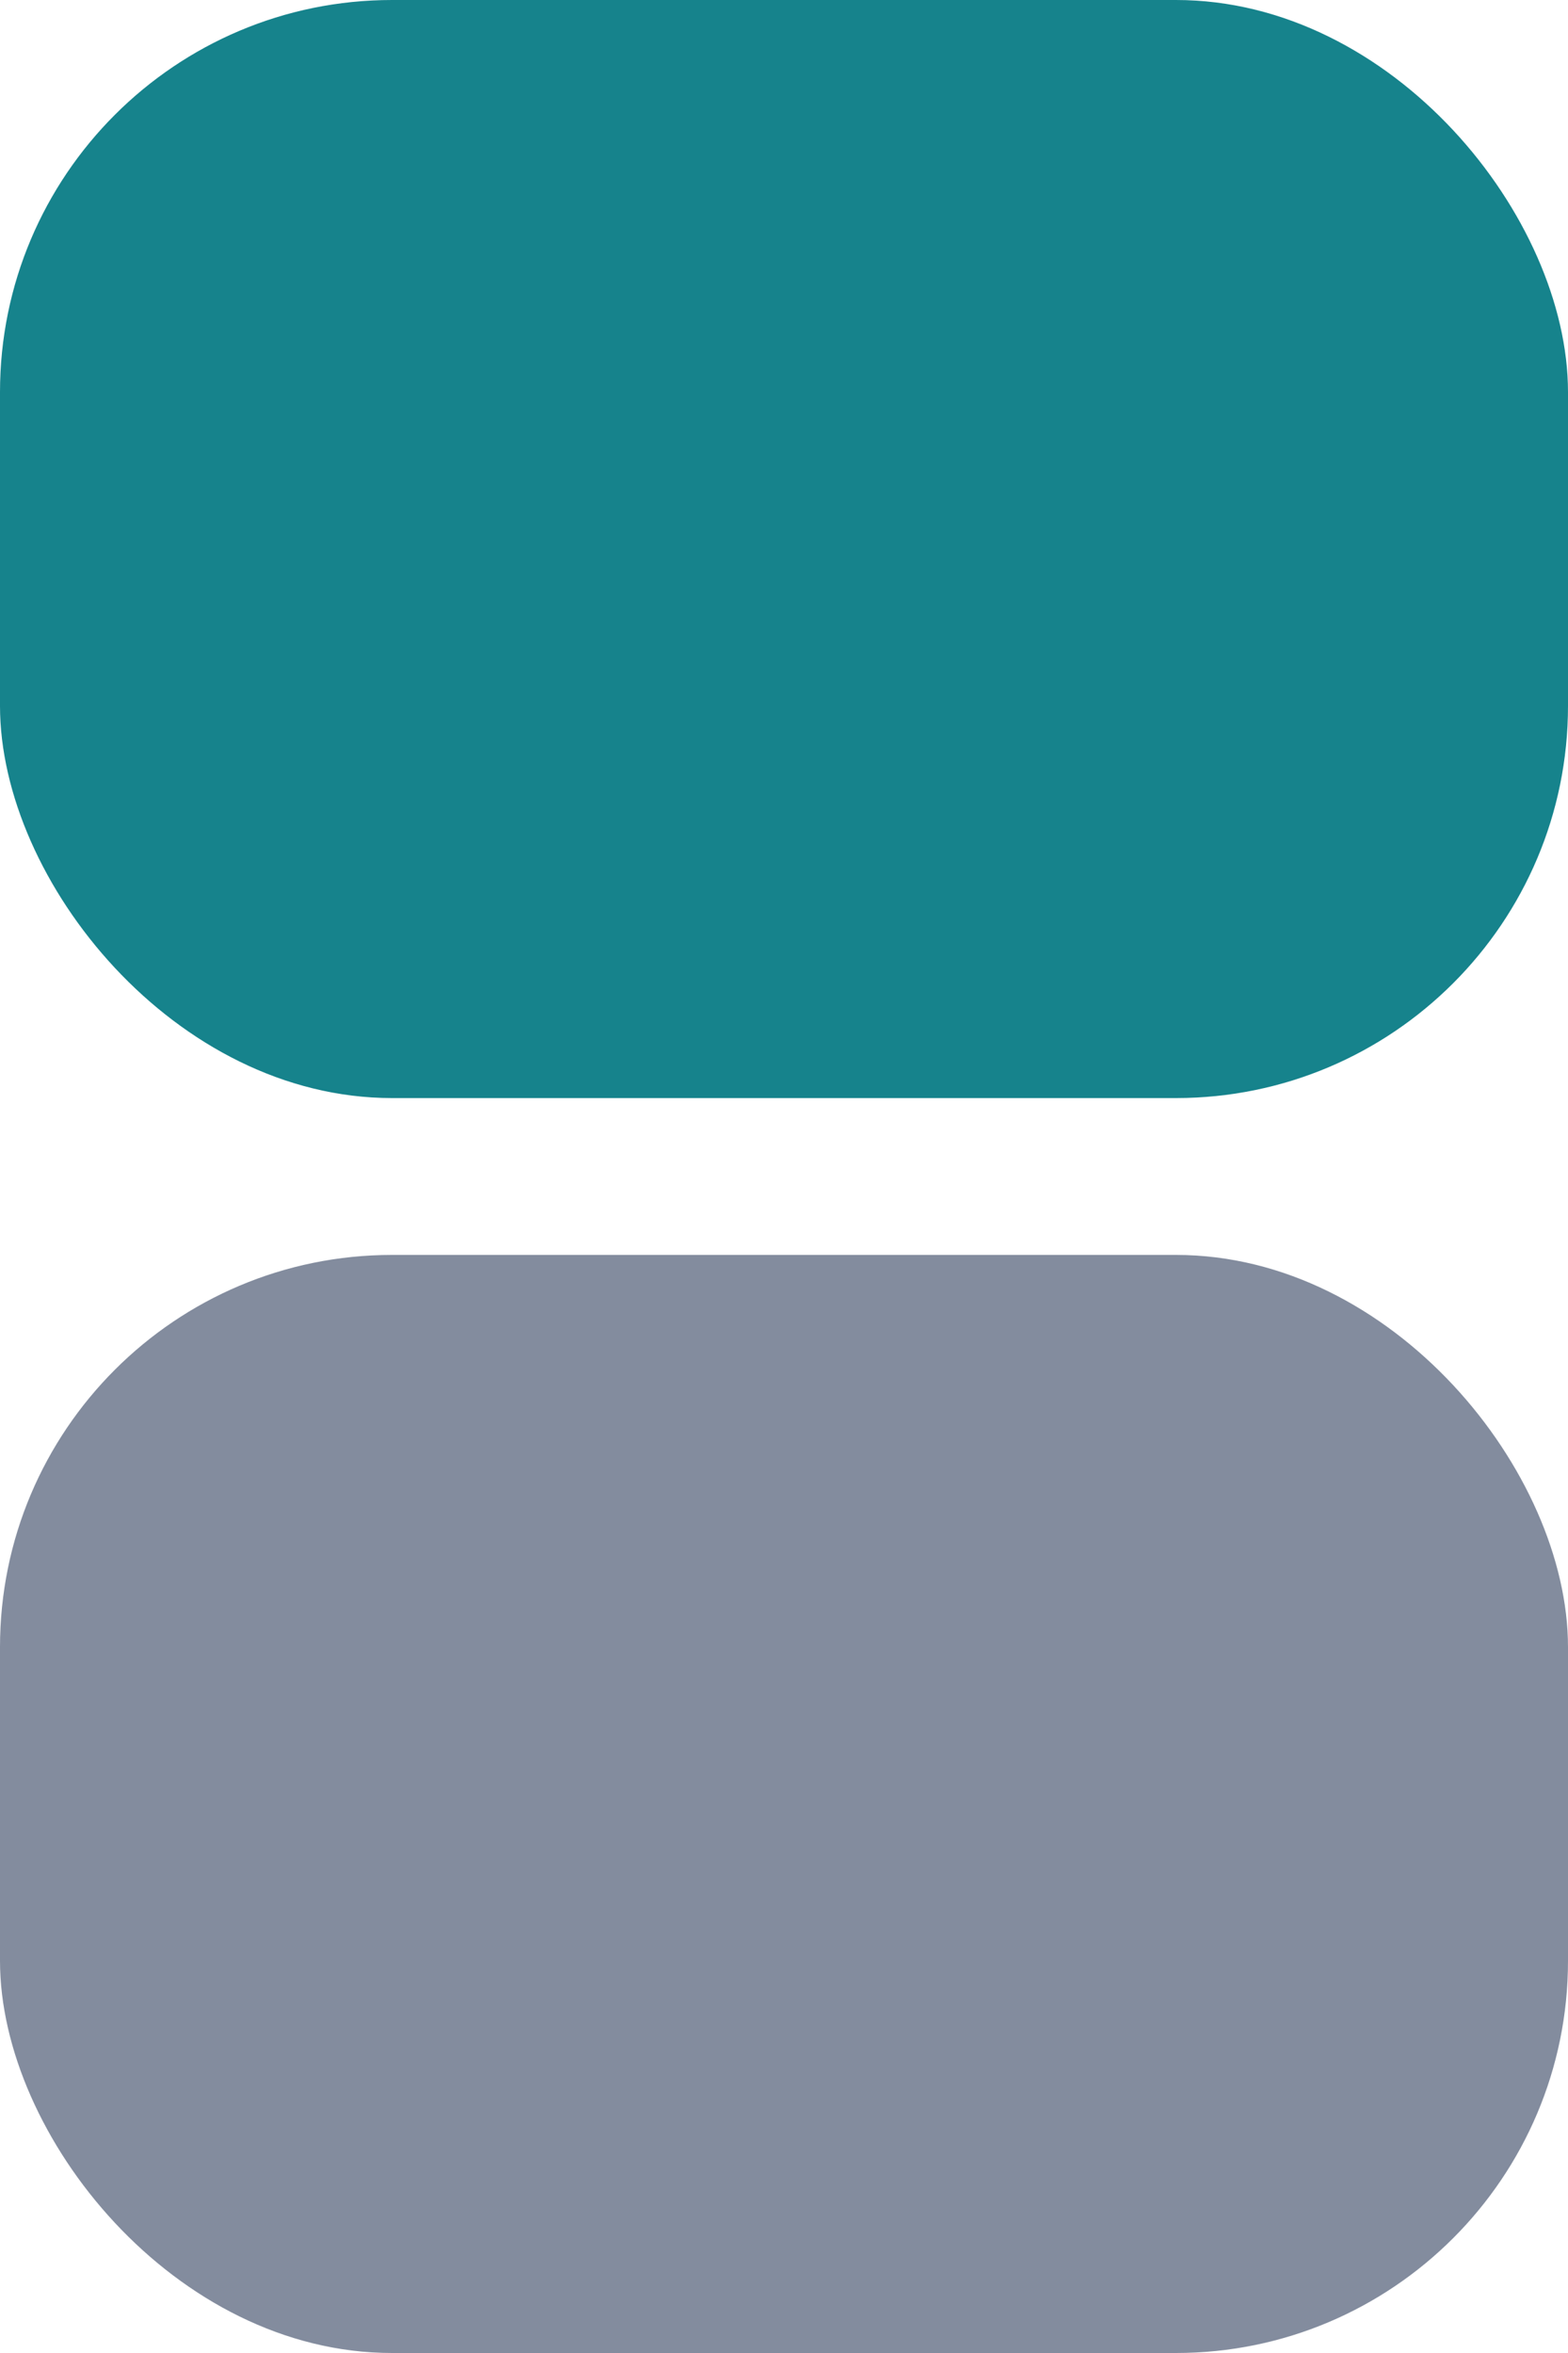
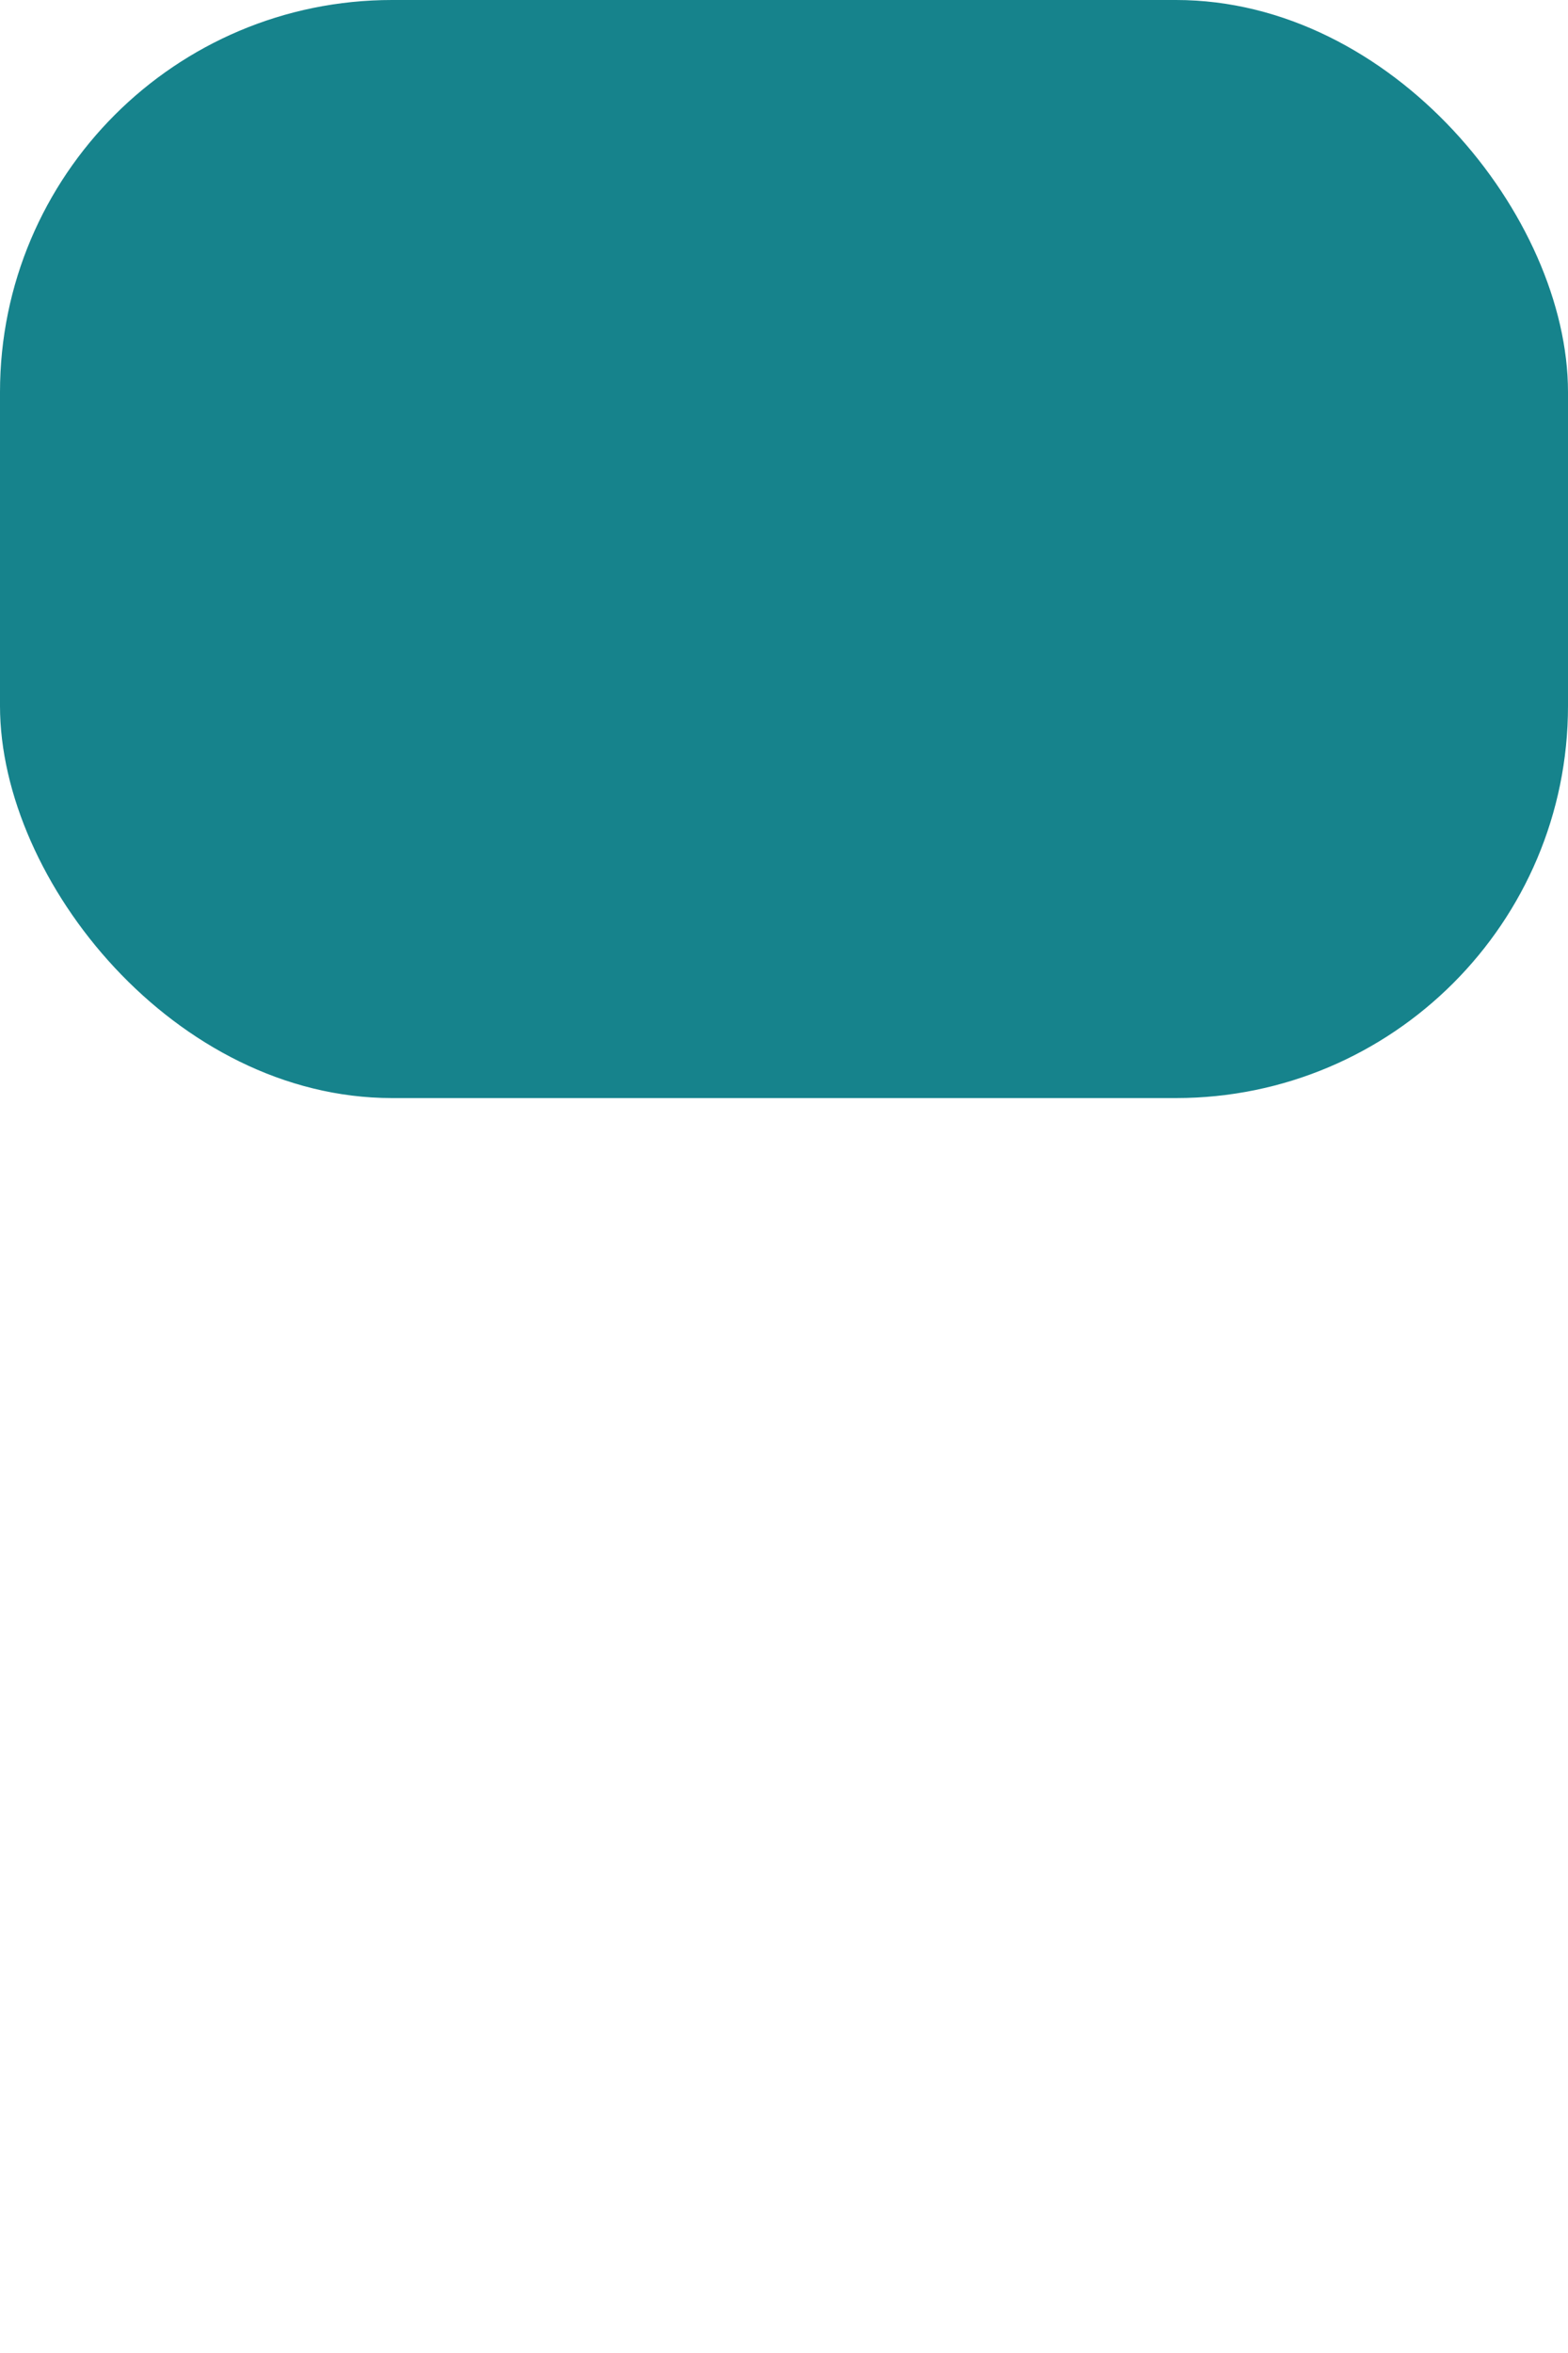
<svg xmlns="http://www.w3.org/2000/svg" width="20" height="30" viewBox="0 0 20 30" fill="none">
-   <rect y="16" width="20" height="14" rx="5" fill="#838C9E" />
  <rect width="20" height="14" rx="5" fill="#16838C" />
</svg>